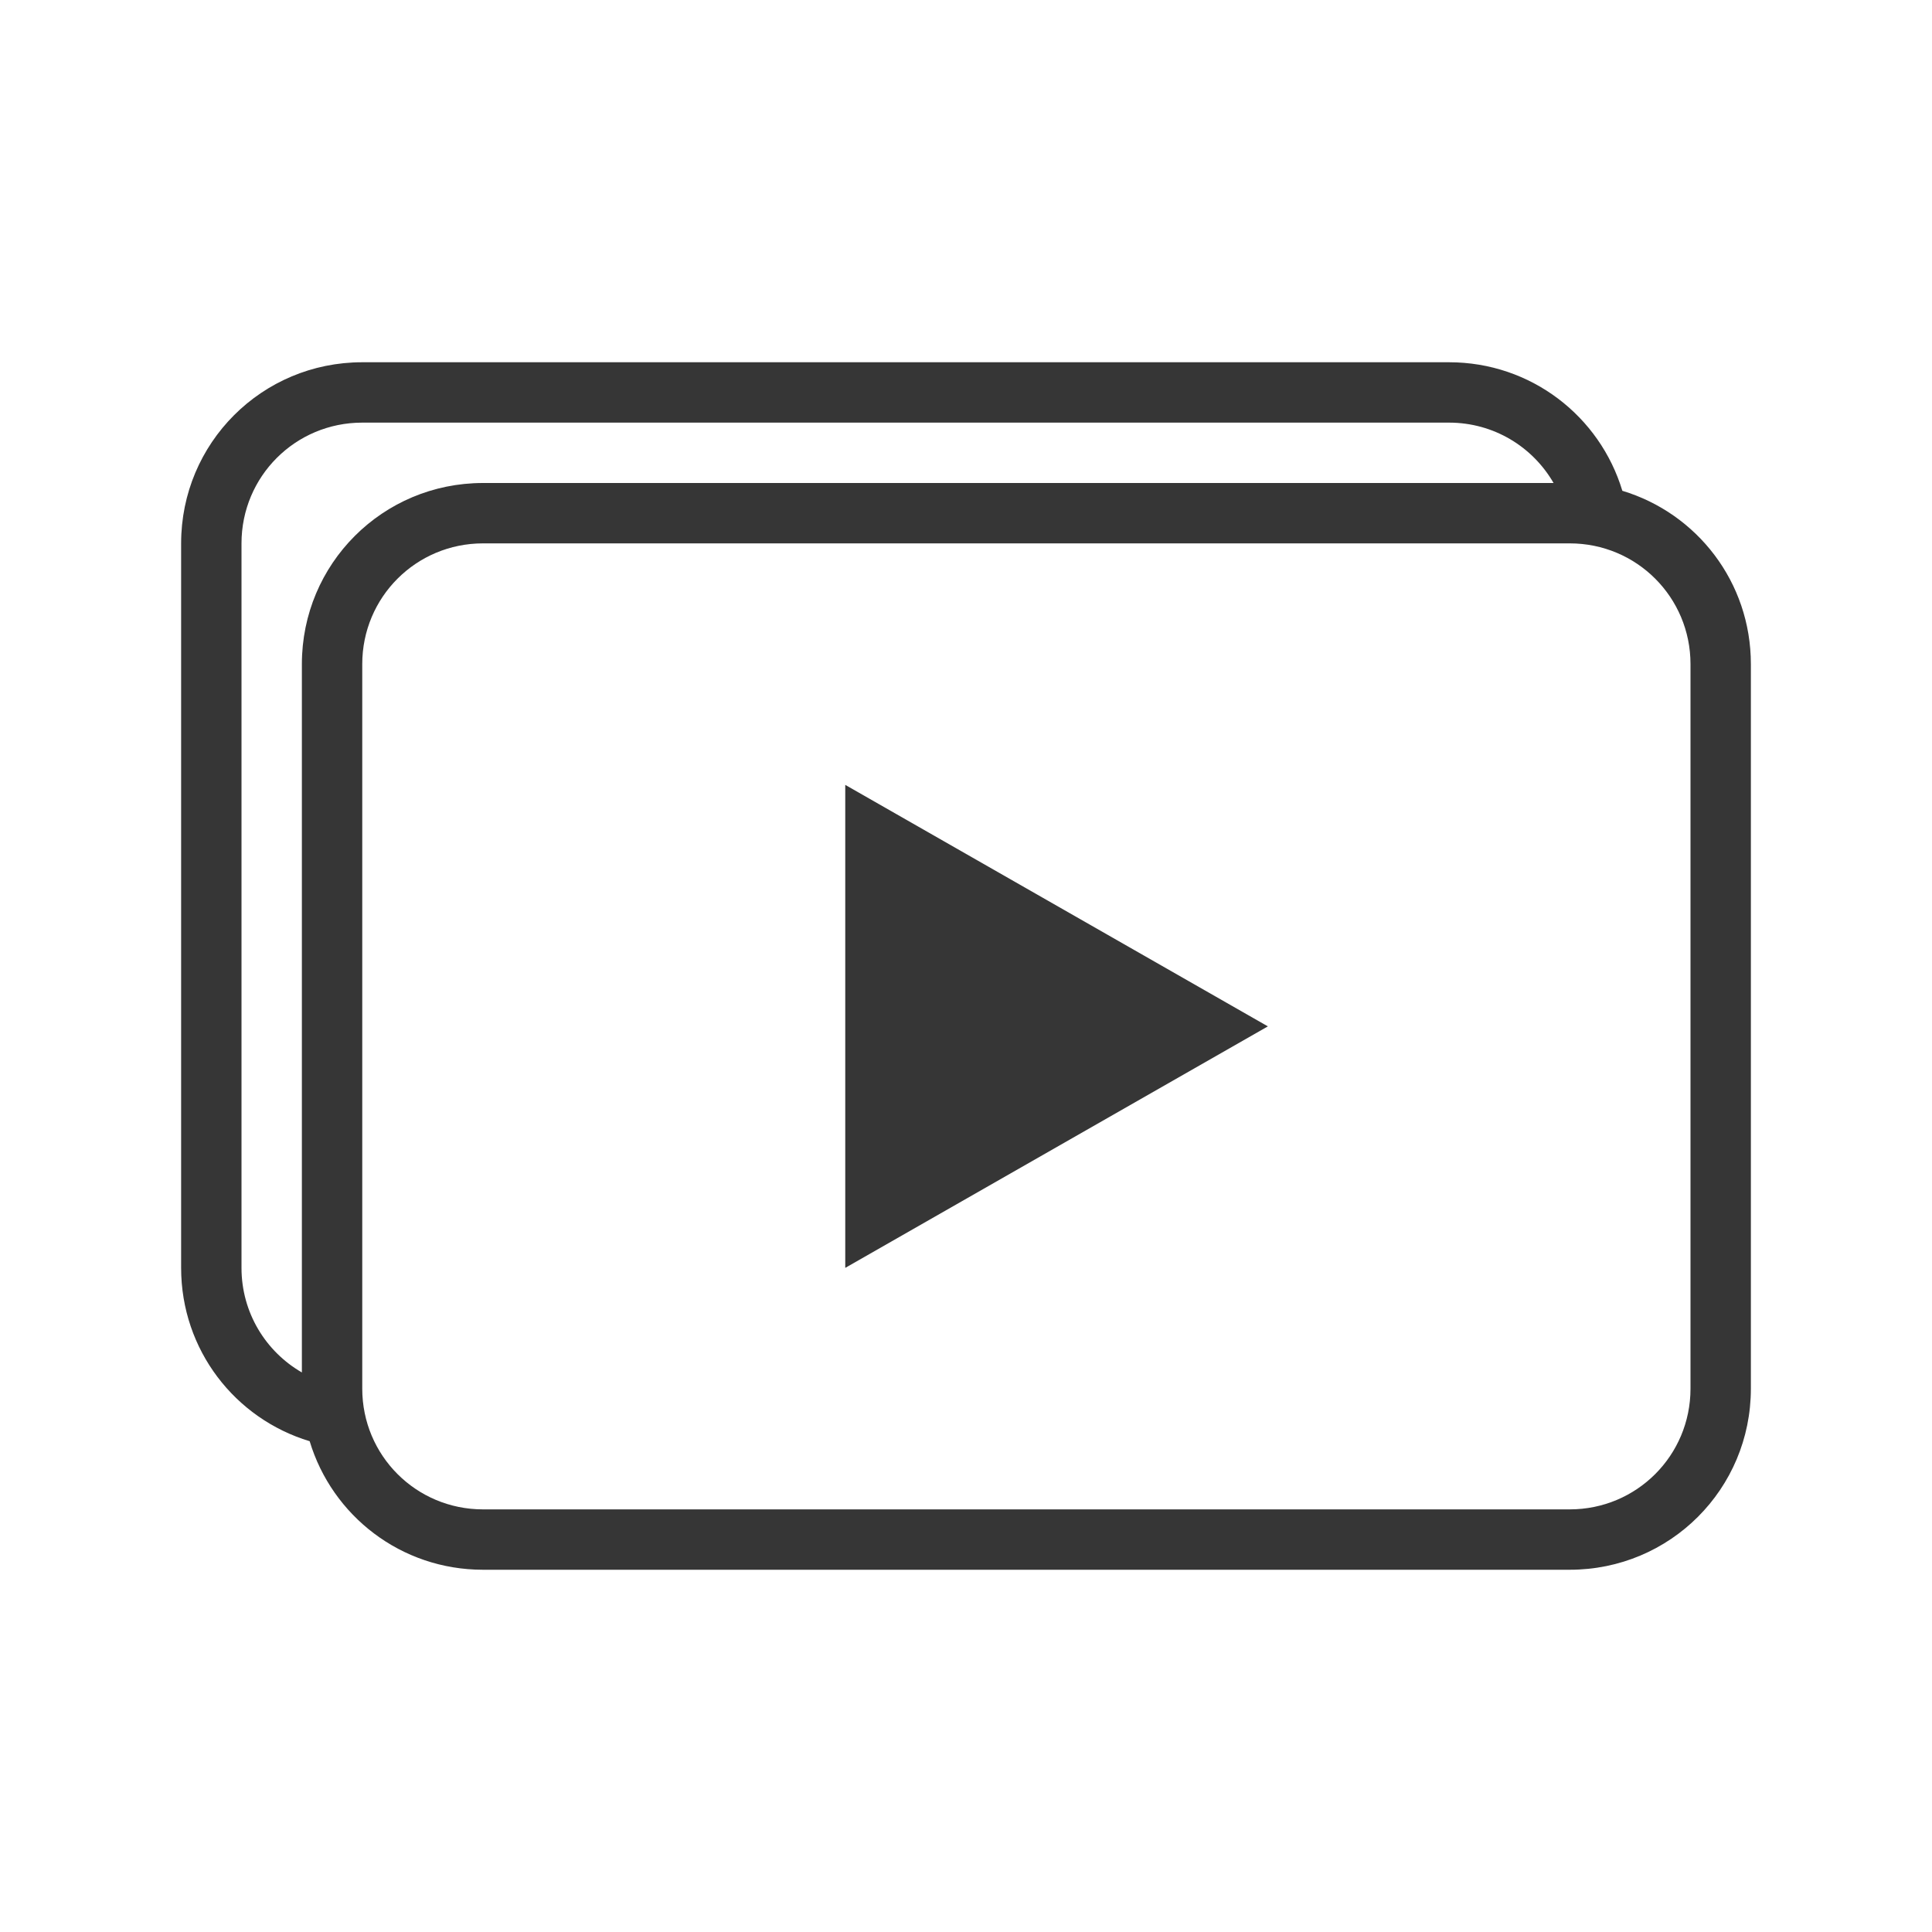
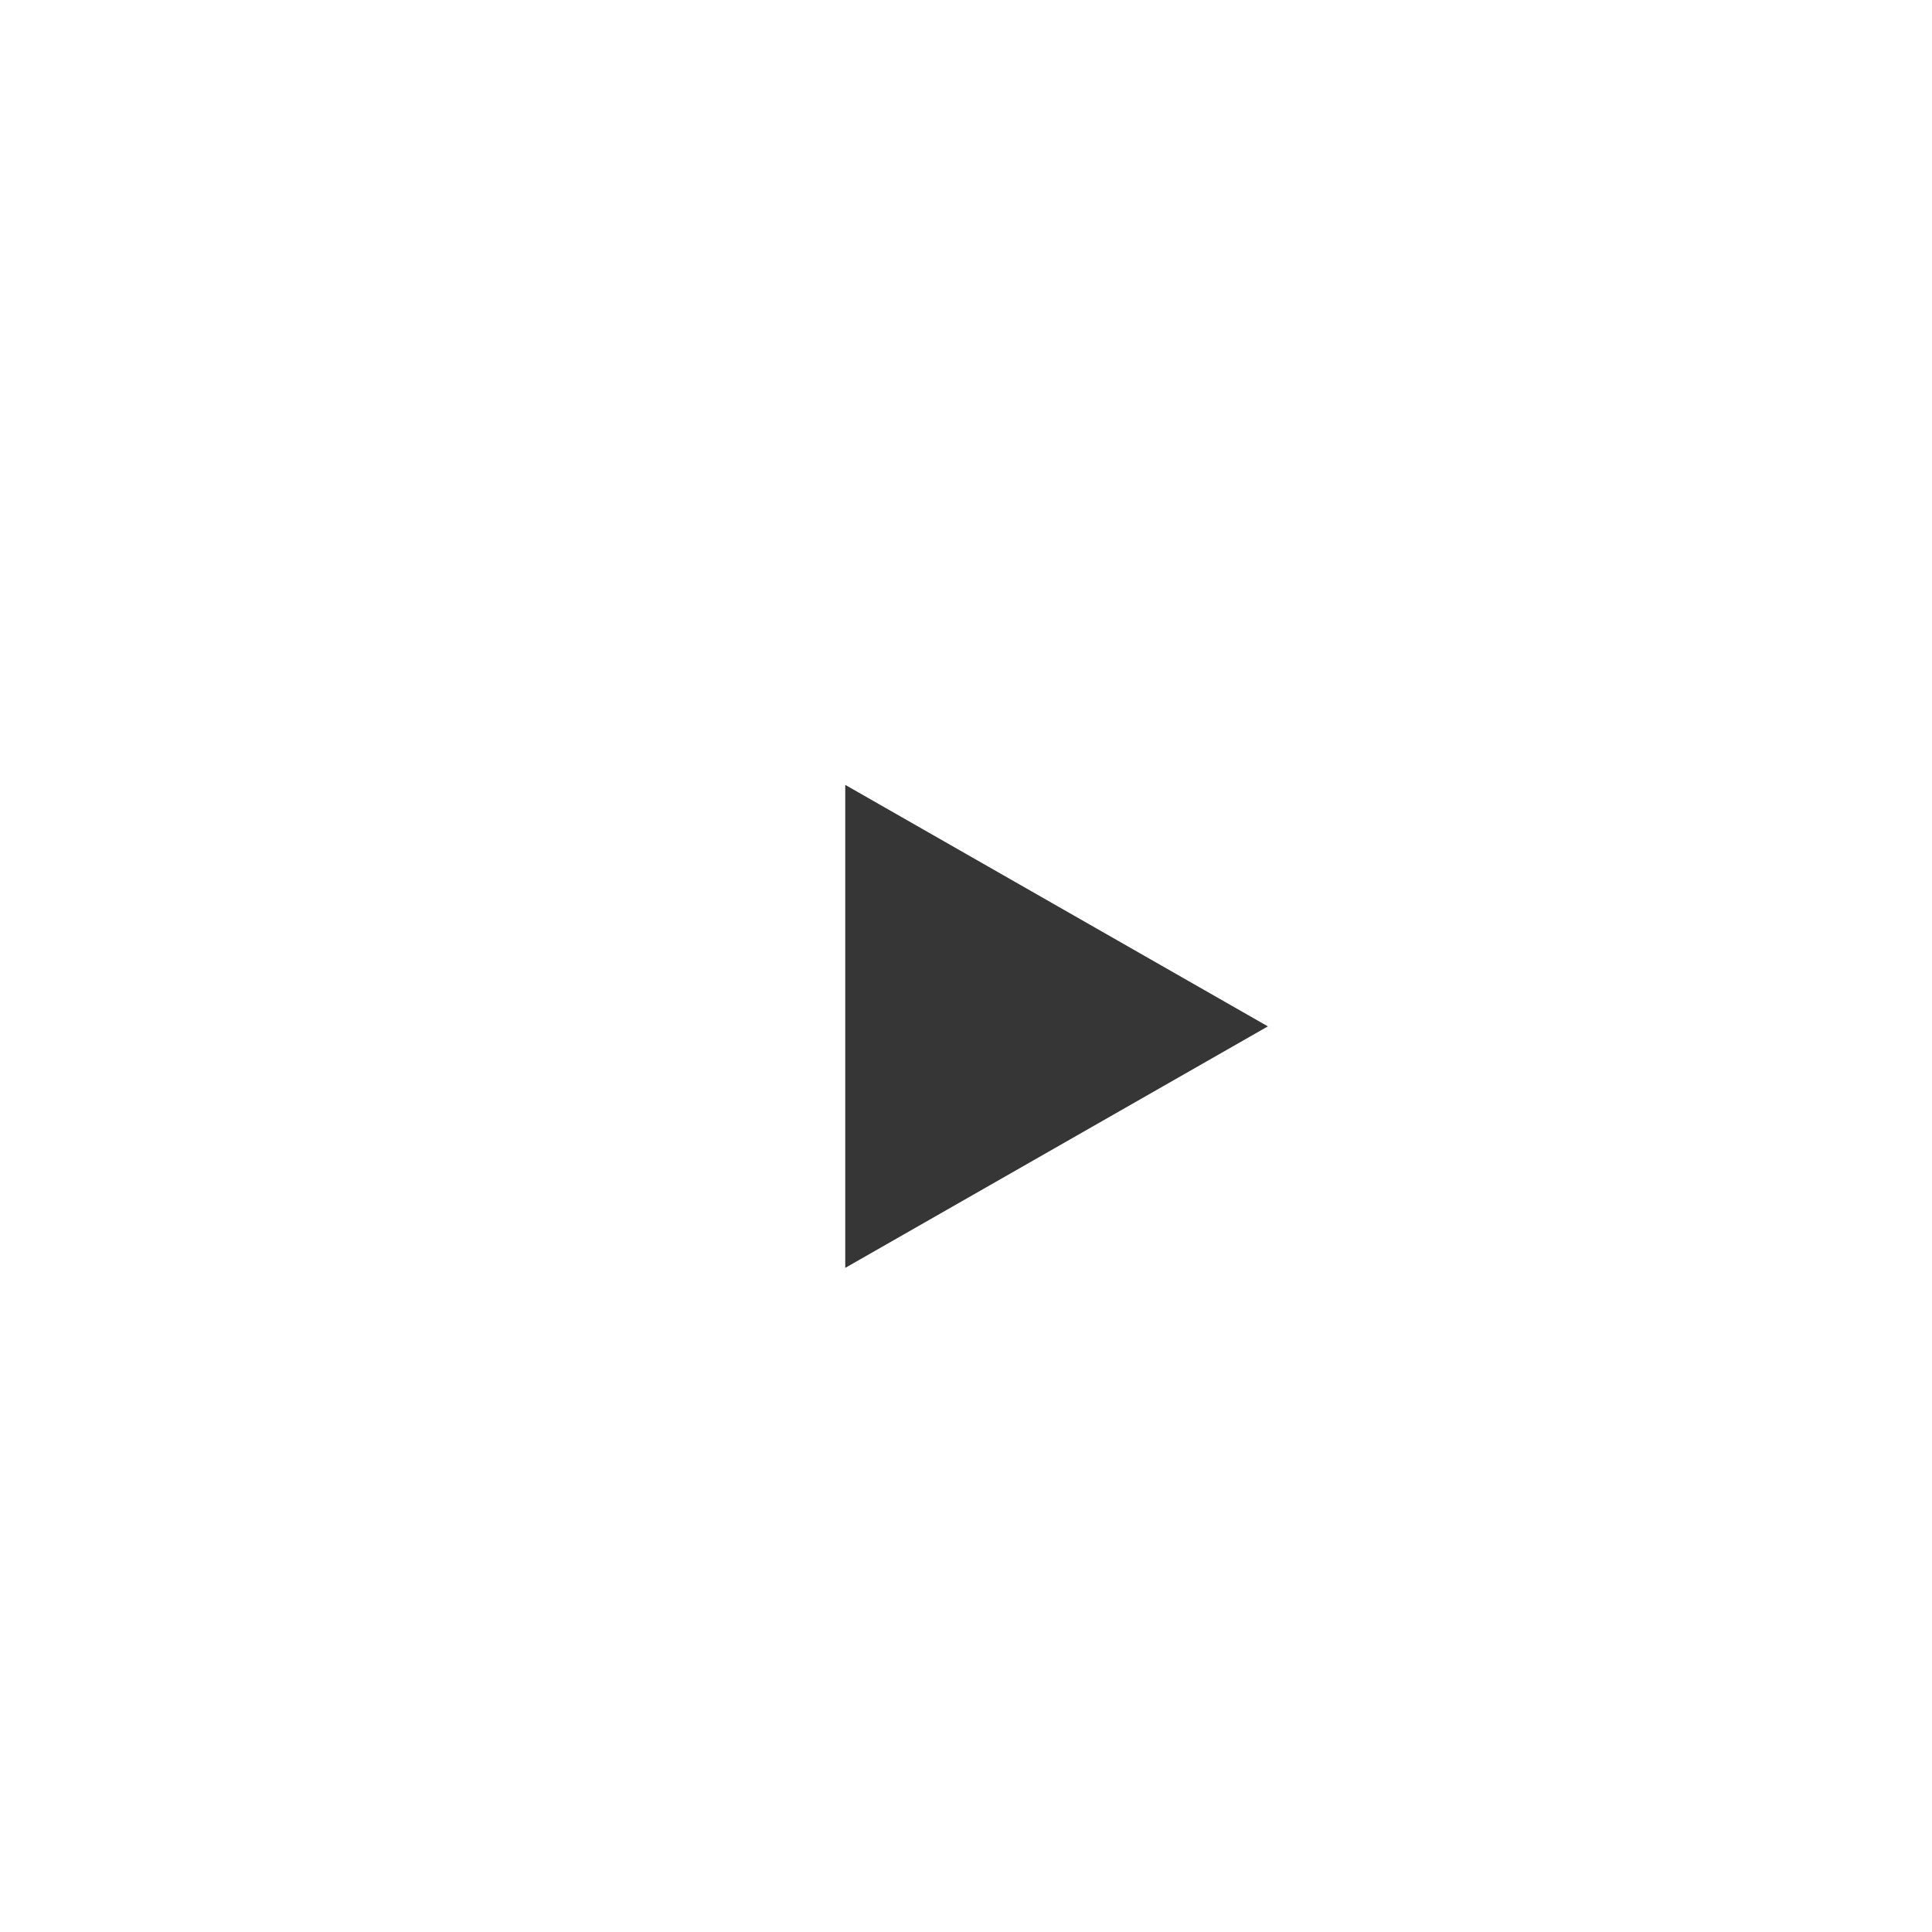
<svg xmlns="http://www.w3.org/2000/svg" version="1.1" viewBox="0 0 32 32">
  <defs>
    <style id="current-color-scheme" type="text/css">.ColorScheme-Text {
        color:#363636;
      }</style>
  </defs>
  <path class="ColorScheme-Text" d="m14 13v8l7-4z" fill="currentColor" />
-   <path class="ColorScheme-Text" d="m6 6c-1.662 0-3 1.338-3 3v12c0 1.359 0.894 2.499 2.129 2.871 0.372 1.234 1.512 2.129 2.871 2.129h18c1.662 0 3-1.338 3-3v-12c0-1.359-0.894-2.499-2.129-2.871-0.372-1.234-1.512-2.129-2.871-2.129h-18zm0 1h18c0.743 0 1.387 0.402 1.732 1h-17.732c-1.662 0-3 1.338-3 3v11.732c-0.598-0.345-1-0.99-1-1.732v-12c0-1.108 0.892-2 2-2zm20 1c0.095 0 0.188 0.005 0.281 0.014-0.093-0.009-0.186-0.014-0.281-0.014zm0.354 0.023c0.059 0.007 0.118 0.015 0.176 0.025-0.058-0.01-0.117-0.018-0.176-0.025zm-18.354 0.977h18c1.108 0 2 0.892 2 2v12c0 1.108-0.892 2-2 2h-18c-1.108 0-2-0.892-2-2v-12c0-1.108 0.892-2 2-2zm-3 14c0 0.095 0.005 0.188 0.014 0.281-0.009-0.093-0.014-0.186-0.014-0.281zm0.023 0.354c0.007 0.059 0.015 0.118 0.025 0.176-0.01-0.058-0.018-0.117-0.025-0.176z" fill="currentColor" />
</svg>